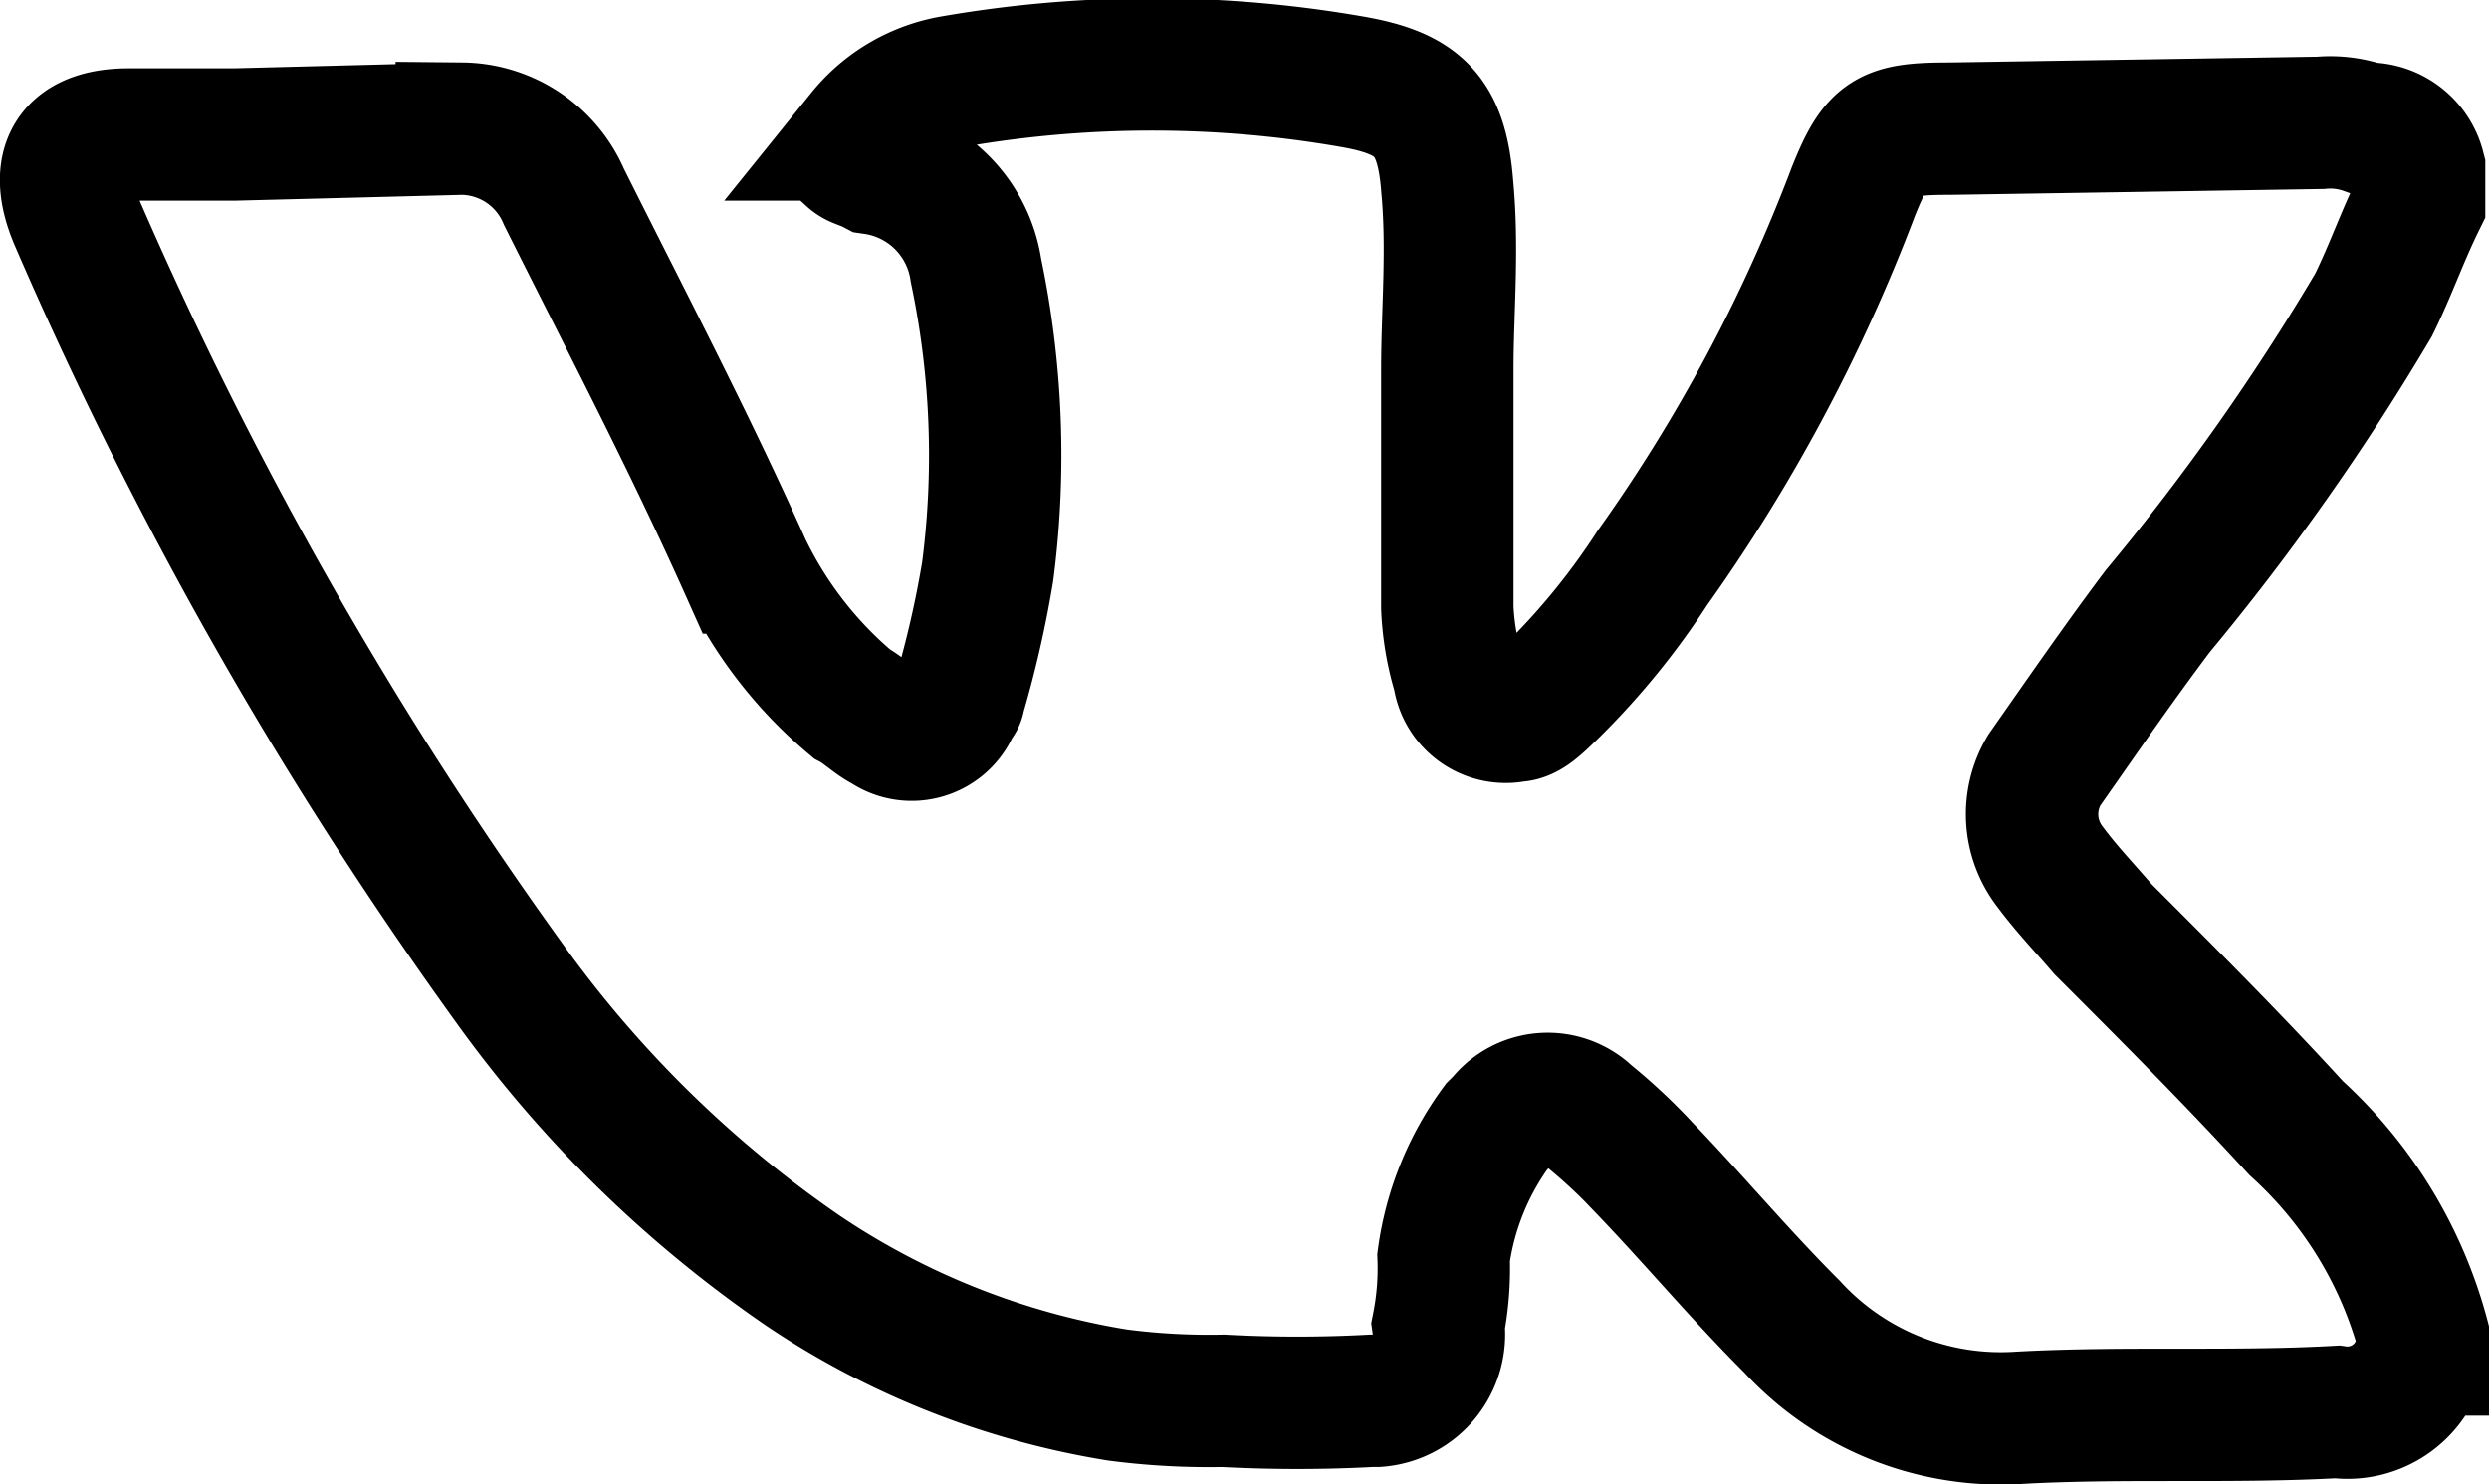
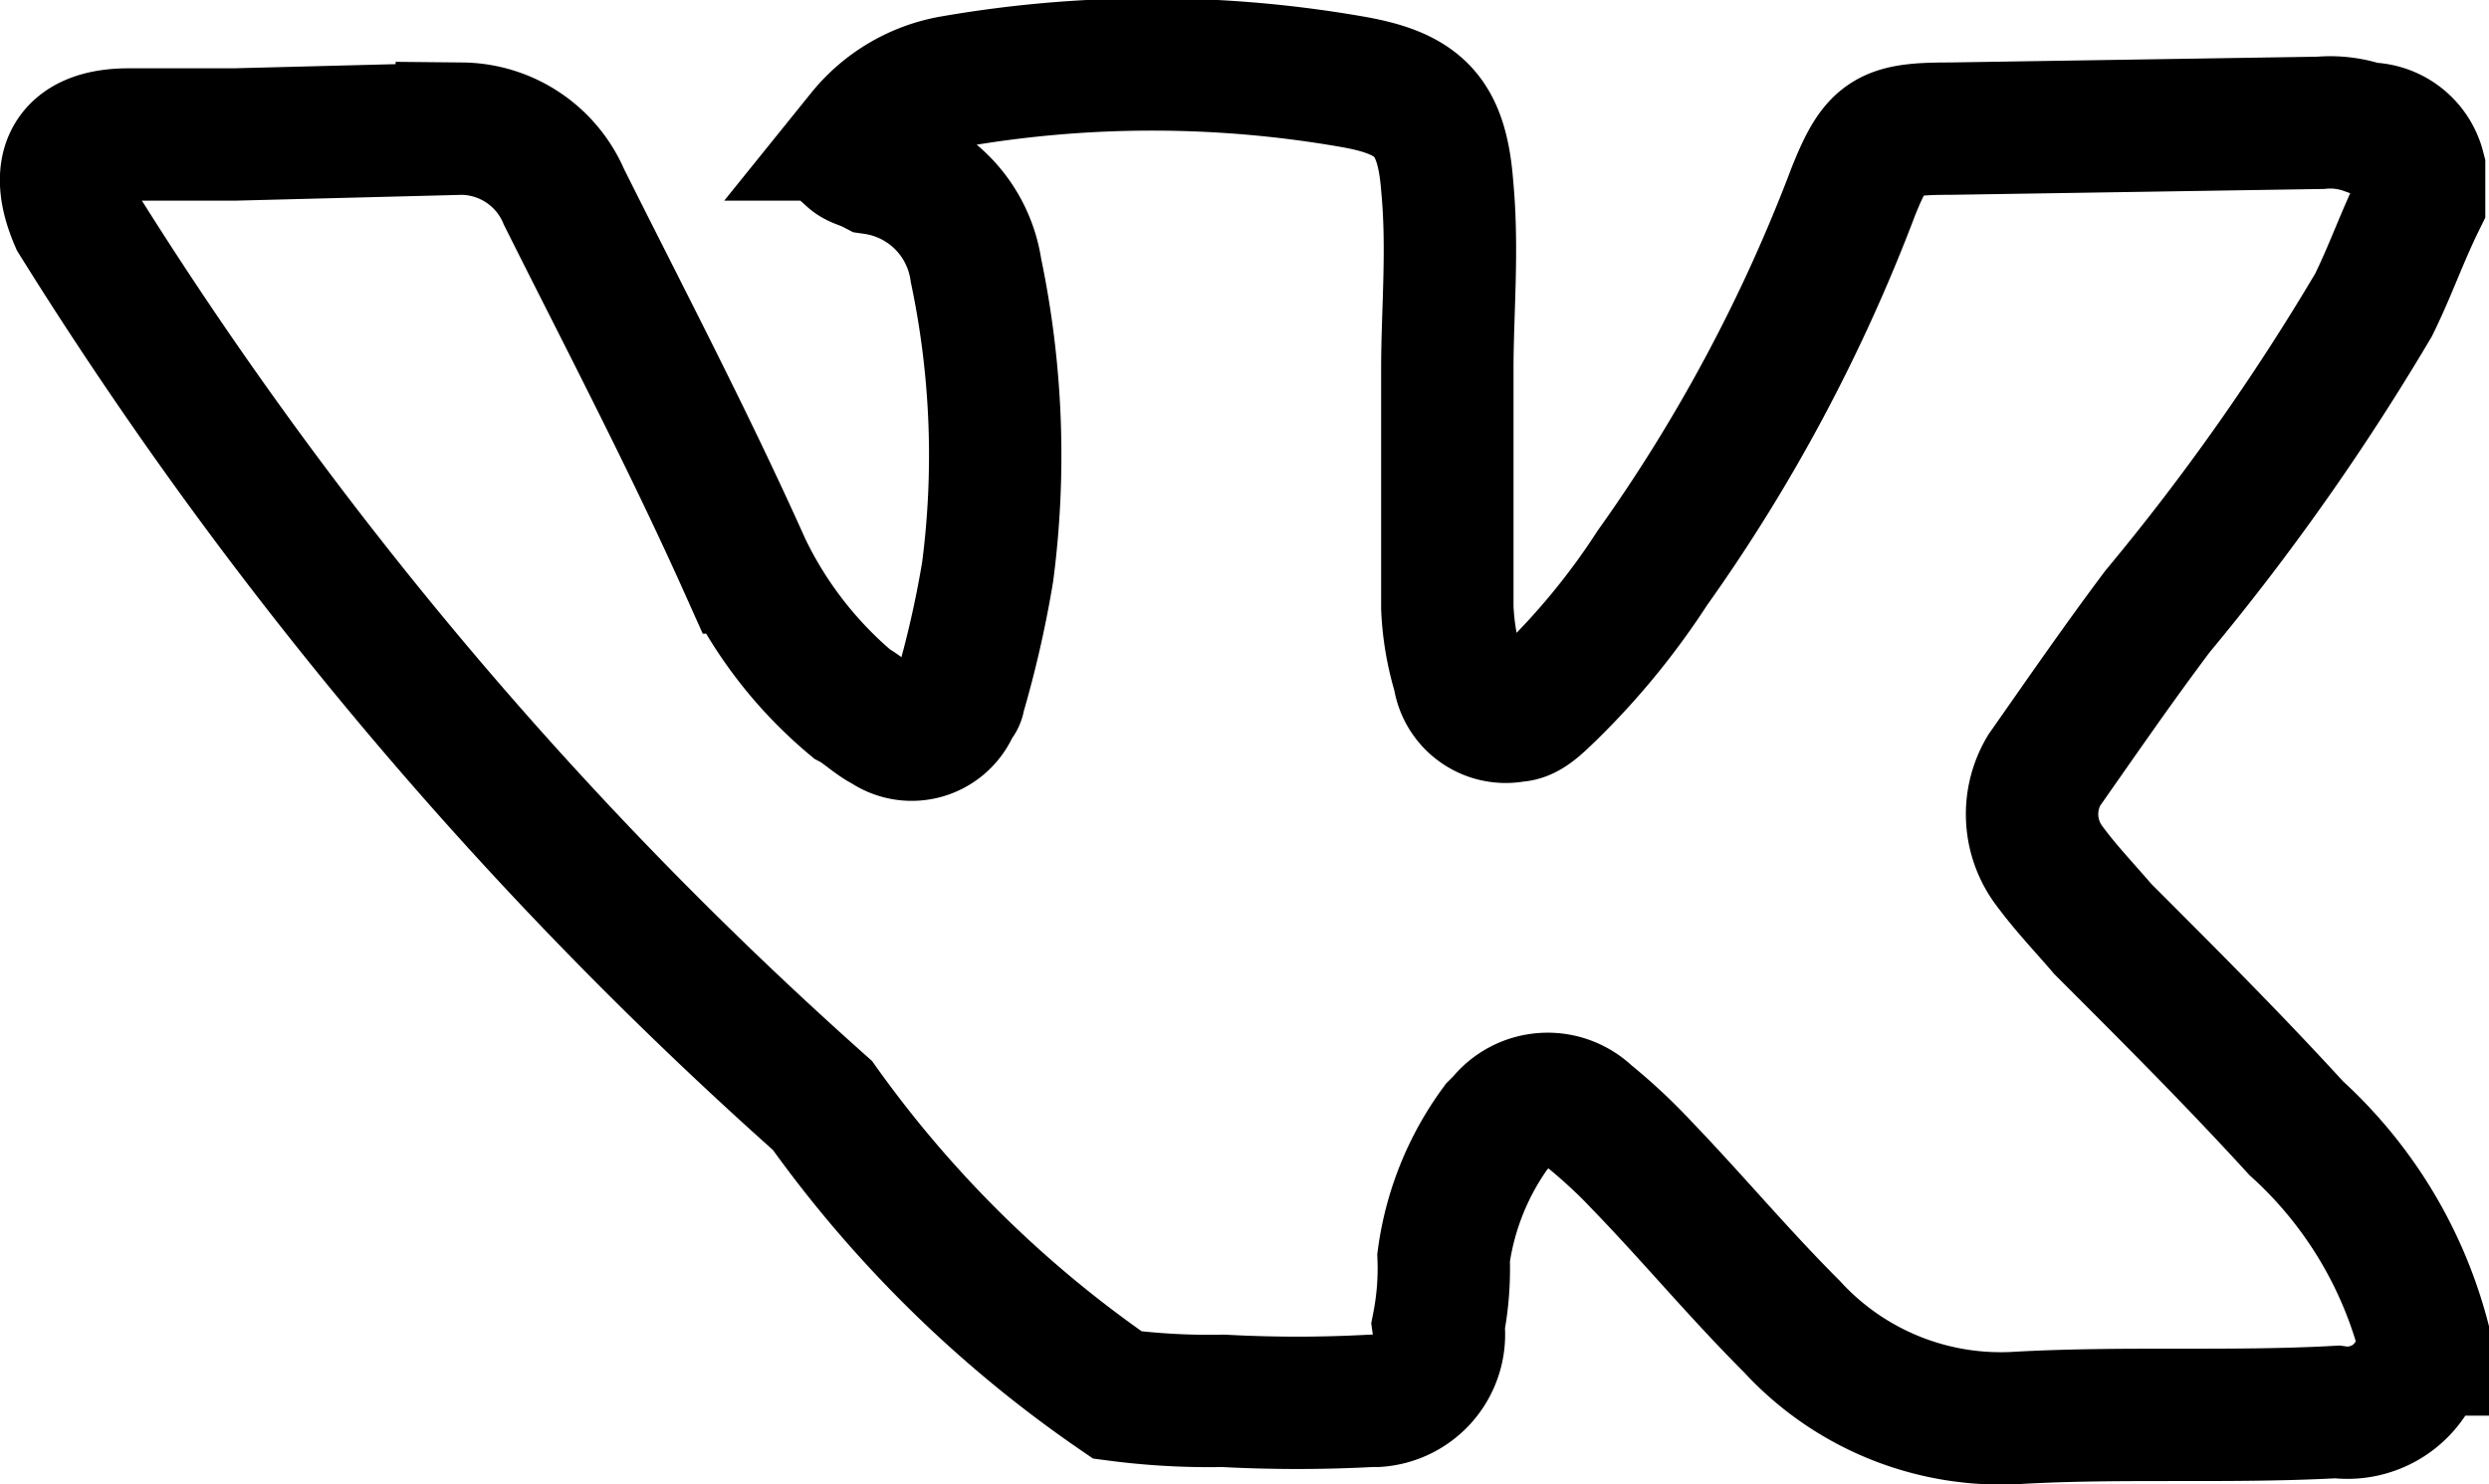
<svg xmlns="http://www.w3.org/2000/svg" viewBox="0 0 47 28.04">
  <defs>
    <style>.cls-1{fill:none;stroke:#000;stroke-miterlimit:10;stroke-width:2.5px;}</style>
  </defs>
  <g id="ELEMENTS">
    <g id="ELEMENTS-2" data-name="ELEMENTS">
-       <path class="cls-1" d="M45.73,25.49a1.42,1.42,0,0,1-1.6,1.18c-2,.11-4,0-6,.11a5.35,5.35,0,0,1-4.29-1.72c-1-1-1.83-2-2.79-3a10.45,10.45,0,0,0-1.07-1,1.09,1.09,0,0,0-1.61.11l-.11.11a5.41,5.41,0,0,0-1,2.47,5.57,5.57,0,0,1-.1,1.28A1.26,1.26,0,0,1,26,26.46h-.11a26,26,0,0,1-2.79,0,13.38,13.38,0,0,1-2-.11A14.9,14.9,0,0,1,15.16,24a22.44,22.44,0,0,1-5.57-5.47A76.58,76.58,0,0,1,1.43,4.15c-.43-1-.1-1.61,1-1.61h2l4.29-.11a2.12,2.12,0,0,1,1.93,1.29c1.18,2.36,2.36,4.61,3.43,7a7.76,7.76,0,0,0,2,2.57c.21.11.43.33.64.43A.86.86,0,0,0,18,13.37c0-.11.11-.11.11-.21a20.06,20.06,0,0,0,.54-2.36,17,17,0,0,0-.22-5.69,2.28,2.28,0,0,0-1.93-1.93c-.21-.11-.32-.11-.43-.21.11-.22.22-.33.22-.43a2.79,2.79,0,0,1,1.71-1,22,22,0,0,1,7.51,0c1.29.22,1.72.65,1.82,2,.11,1.18,0,2.36,0,3.43v4.51a5.13,5.13,0,0,0,.22,1.28.89.89,0,0,0,1.07.76c.22,0,.43-.22.65-.43a13.76,13.76,0,0,0,1.93-2.36A31.38,31.38,0,0,0,35,3.61c.43-1.07.64-1.18,1.82-1.18l7-.11a2,2,0,0,1,.86.11,1,1,0,0,1,1,.75v.64c-.32.65-.54,1.29-.86,1.94a44.46,44.46,0,0,1-4.08,5.79c-.75,1-1.39,1.93-2.14,3a1.62,1.62,0,0,0,.11,1.82c.32.43.64.76,1,1.18,1.29,1.29,2.47,2.47,3.65,3.76a8.16,8.16,0,0,1,2.46,4.18Z" />
+       <path class="cls-1" d="M45.73,25.49a1.42,1.42,0,0,1-1.6,1.18c-2,.11-4,0-6,.11a5.35,5.35,0,0,1-4.29-1.72c-1-1-1.83-2-2.79-3a10.45,10.45,0,0,0-1.07-1,1.09,1.09,0,0,0-1.61.11l-.11.11a5.41,5.41,0,0,0-1,2.47,5.57,5.57,0,0,1-.1,1.28A1.26,1.26,0,0,1,26,26.46h-.11a26,26,0,0,1-2.79,0,13.38,13.38,0,0,1-2-.11a22.44,22.44,0,0,1-5.57-5.47A76.58,76.58,0,0,1,1.43,4.15c-.43-1-.1-1.61,1-1.61h2l4.29-.11a2.12,2.12,0,0,1,1.93,1.29c1.18,2.36,2.36,4.61,3.43,7a7.76,7.76,0,0,0,2,2.57c.21.11.43.33.64.43A.86.86,0,0,0,18,13.37c0-.11.11-.11.11-.21a20.06,20.06,0,0,0,.54-2.36,17,17,0,0,0-.22-5.69,2.28,2.28,0,0,0-1.93-1.93c-.21-.11-.32-.11-.43-.21.11-.22.22-.33.22-.43a2.79,2.79,0,0,1,1.71-1,22,22,0,0,1,7.51,0c1.29.22,1.72.65,1.82,2,.11,1.18,0,2.36,0,3.43v4.51a5.13,5.13,0,0,0,.22,1.28.89.89,0,0,0,1.07.76c.22,0,.43-.22.65-.43a13.76,13.76,0,0,0,1.93-2.36A31.38,31.38,0,0,0,35,3.61c.43-1.07.64-1.18,1.82-1.18l7-.11a2,2,0,0,1,.86.11,1,1,0,0,1,1,.75v.64c-.32.65-.54,1.29-.86,1.94a44.46,44.46,0,0,1-4.08,5.79c-.75,1-1.39,1.93-2.14,3a1.62,1.62,0,0,0,.11,1.82c.32.43.64.76,1,1.18,1.29,1.29,2.47,2.47,3.65,3.76a8.16,8.16,0,0,1,2.46,4.18Z" />
    </g>
  </g>
</svg>